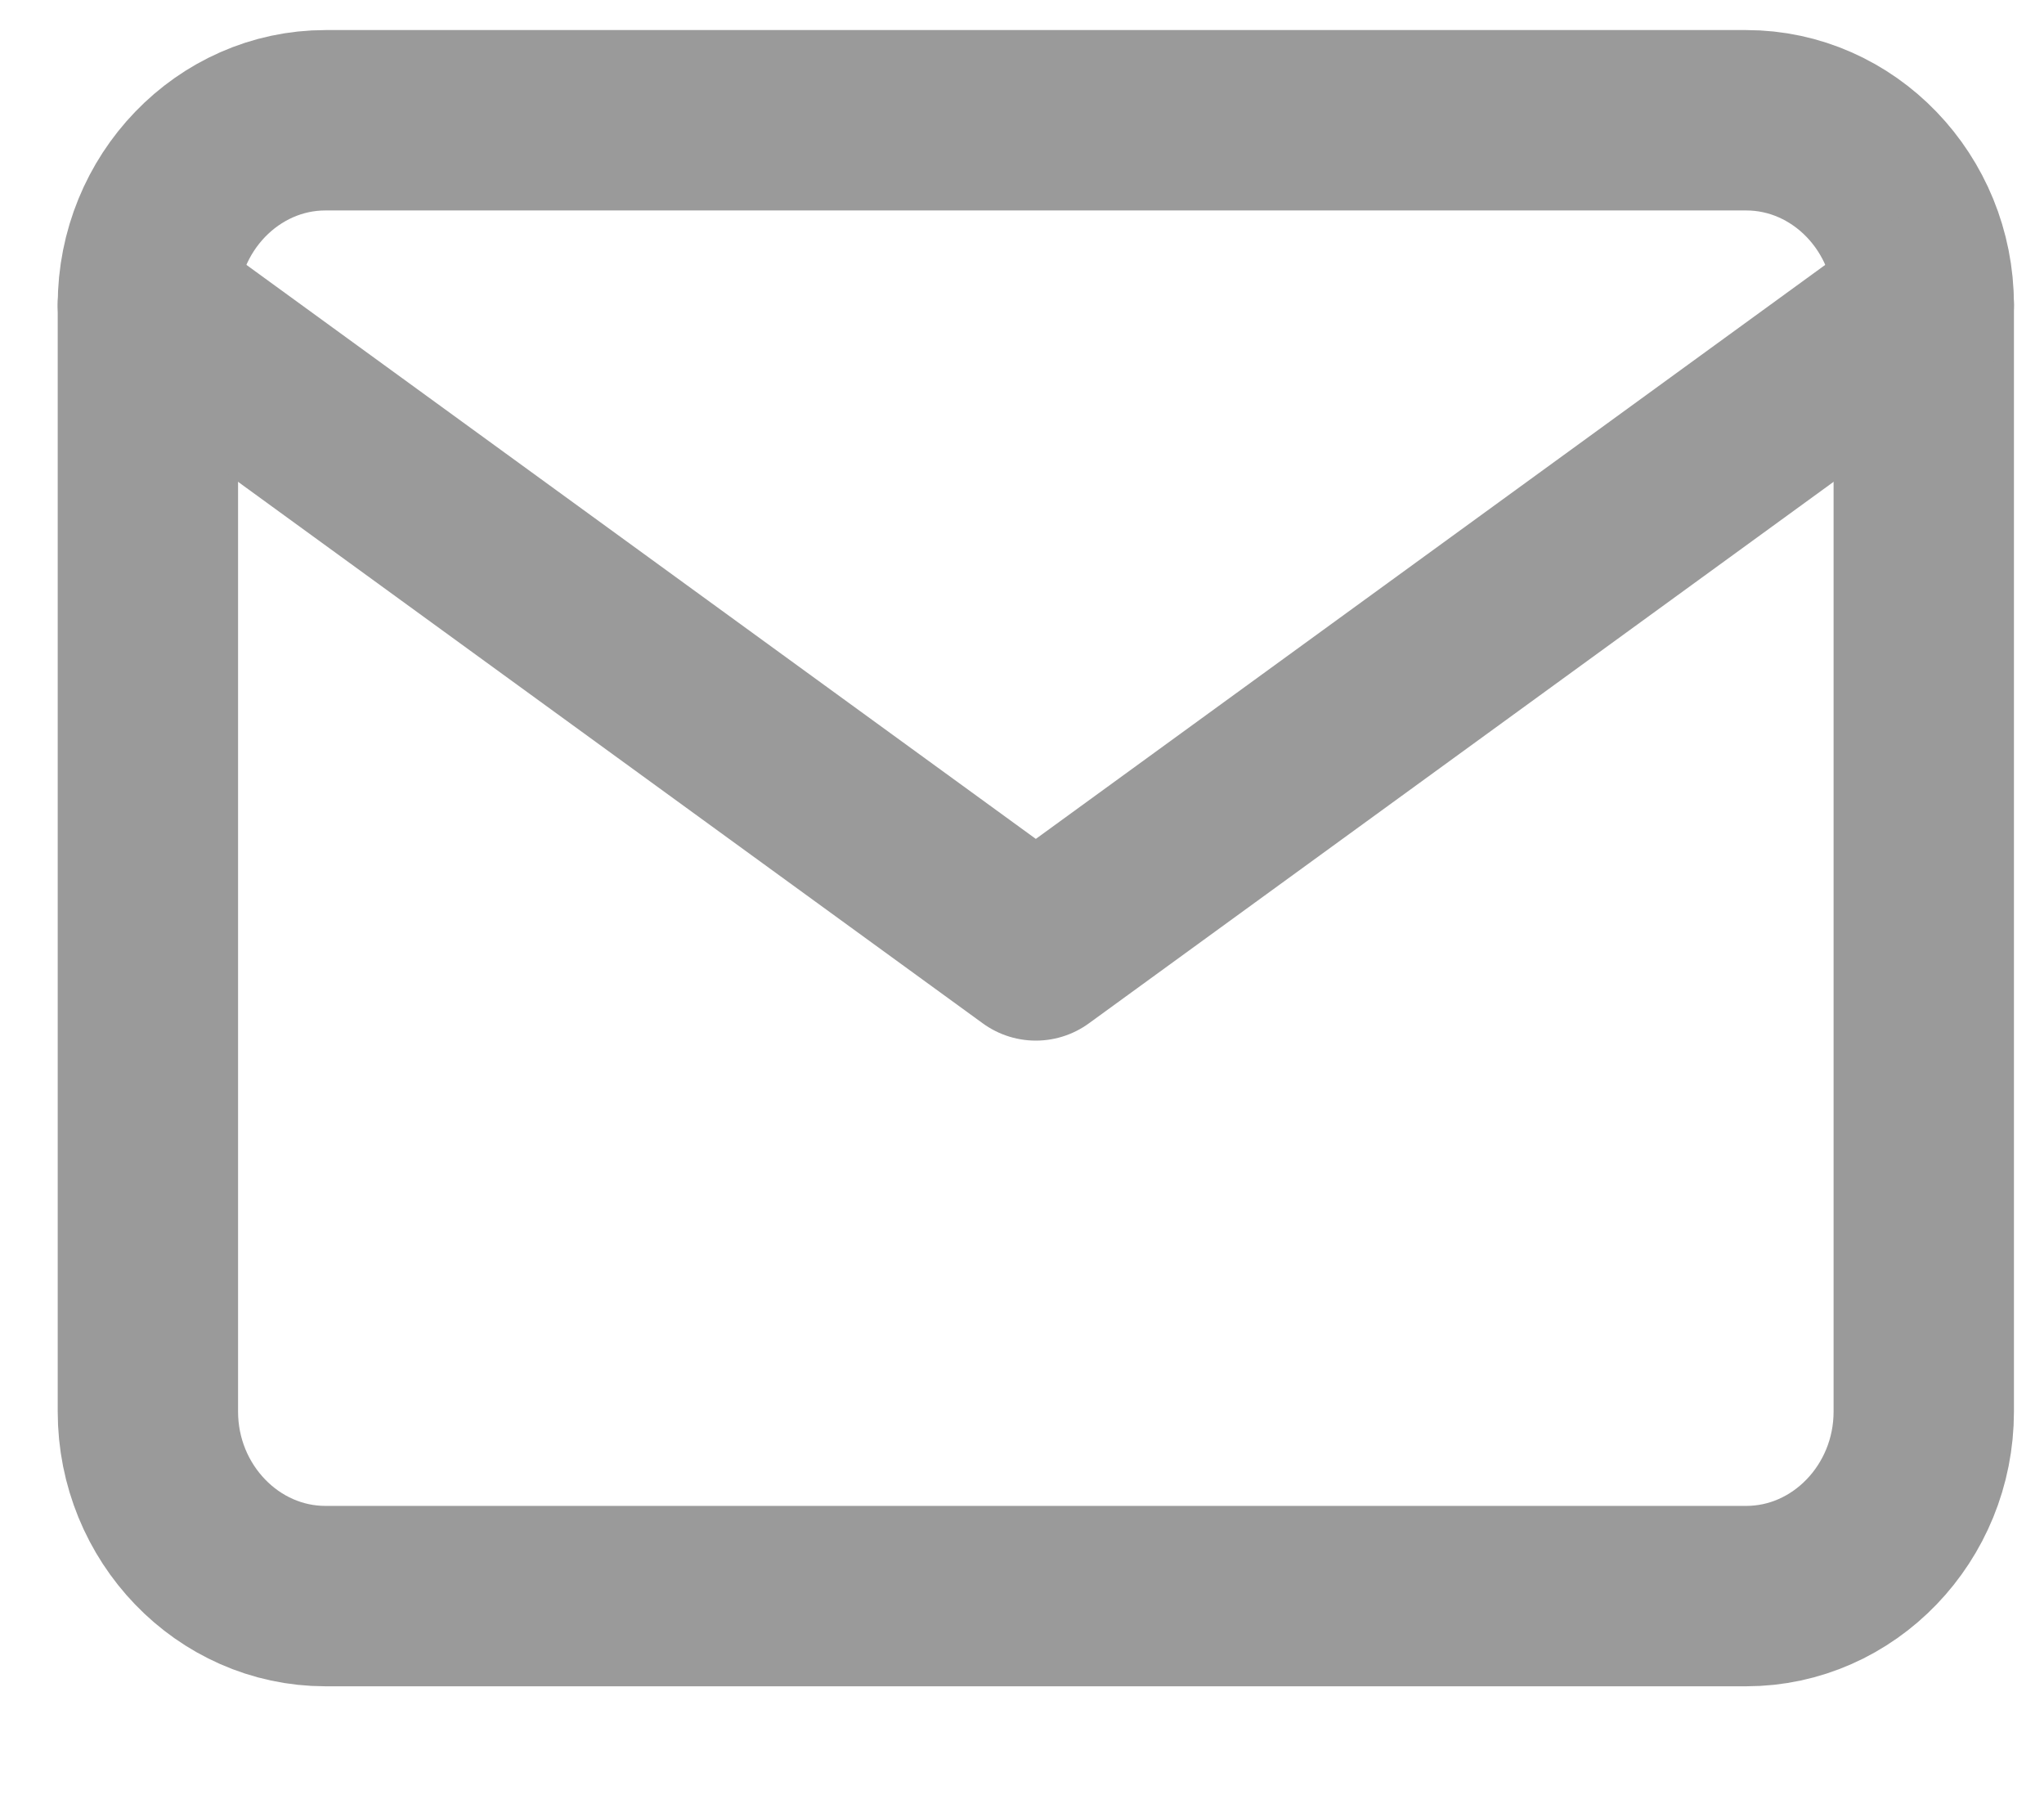
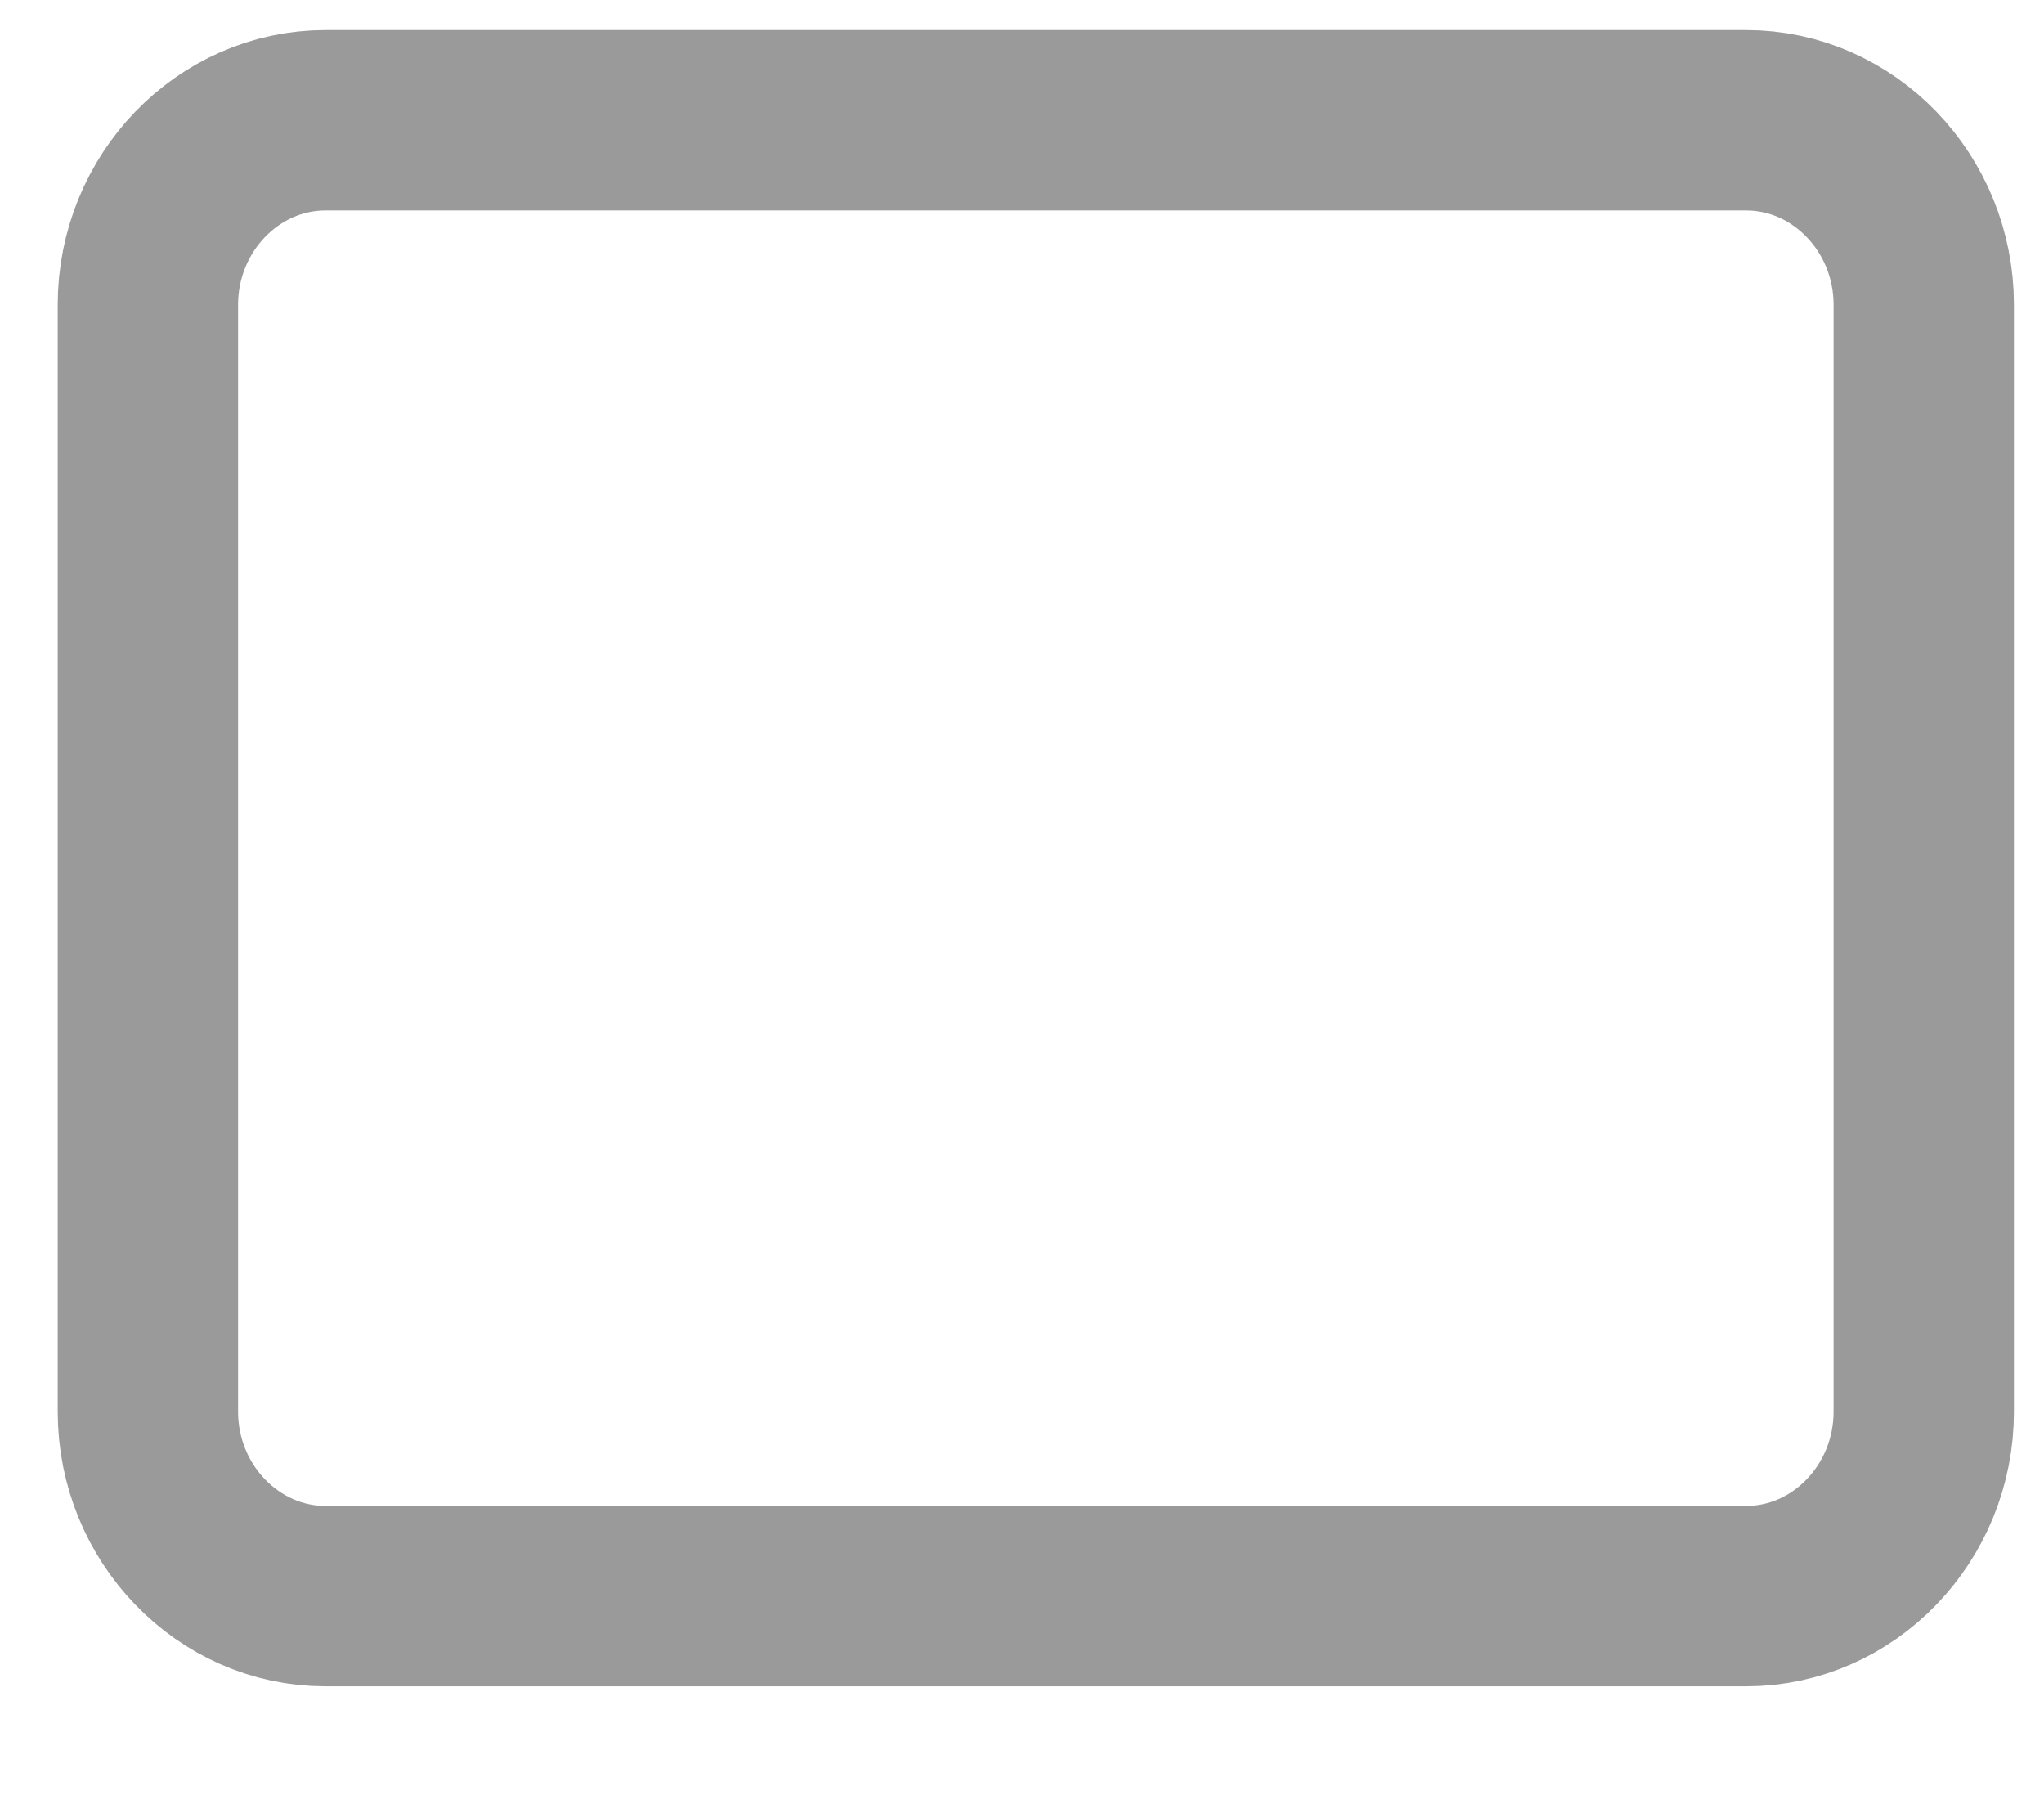
<svg xmlns="http://www.w3.org/2000/svg" width="17" height="15" viewBox="0 0 17 15" fill="none">
  <path d="M2.707 1H14.523C15.335 1 16 1.69 16 2.534V11.738C16 12.582 15.335 13.272 14.523 13.272H2.707C1.895 13.272 1.23 12.582 1.23 11.738V2.534C1.23 1.69 1.895 1 2.707 1Z" stroke="#9A9A9A" stroke-width="1.5" stroke-linecap="round" stroke-linejoin="round" />
-   <path d="M16 2.534L8.615 7.903L1.23 2.534" stroke="#9A9A9A" stroke-width="1.5" stroke-linecap="round" stroke-linejoin="round" />
</svg>